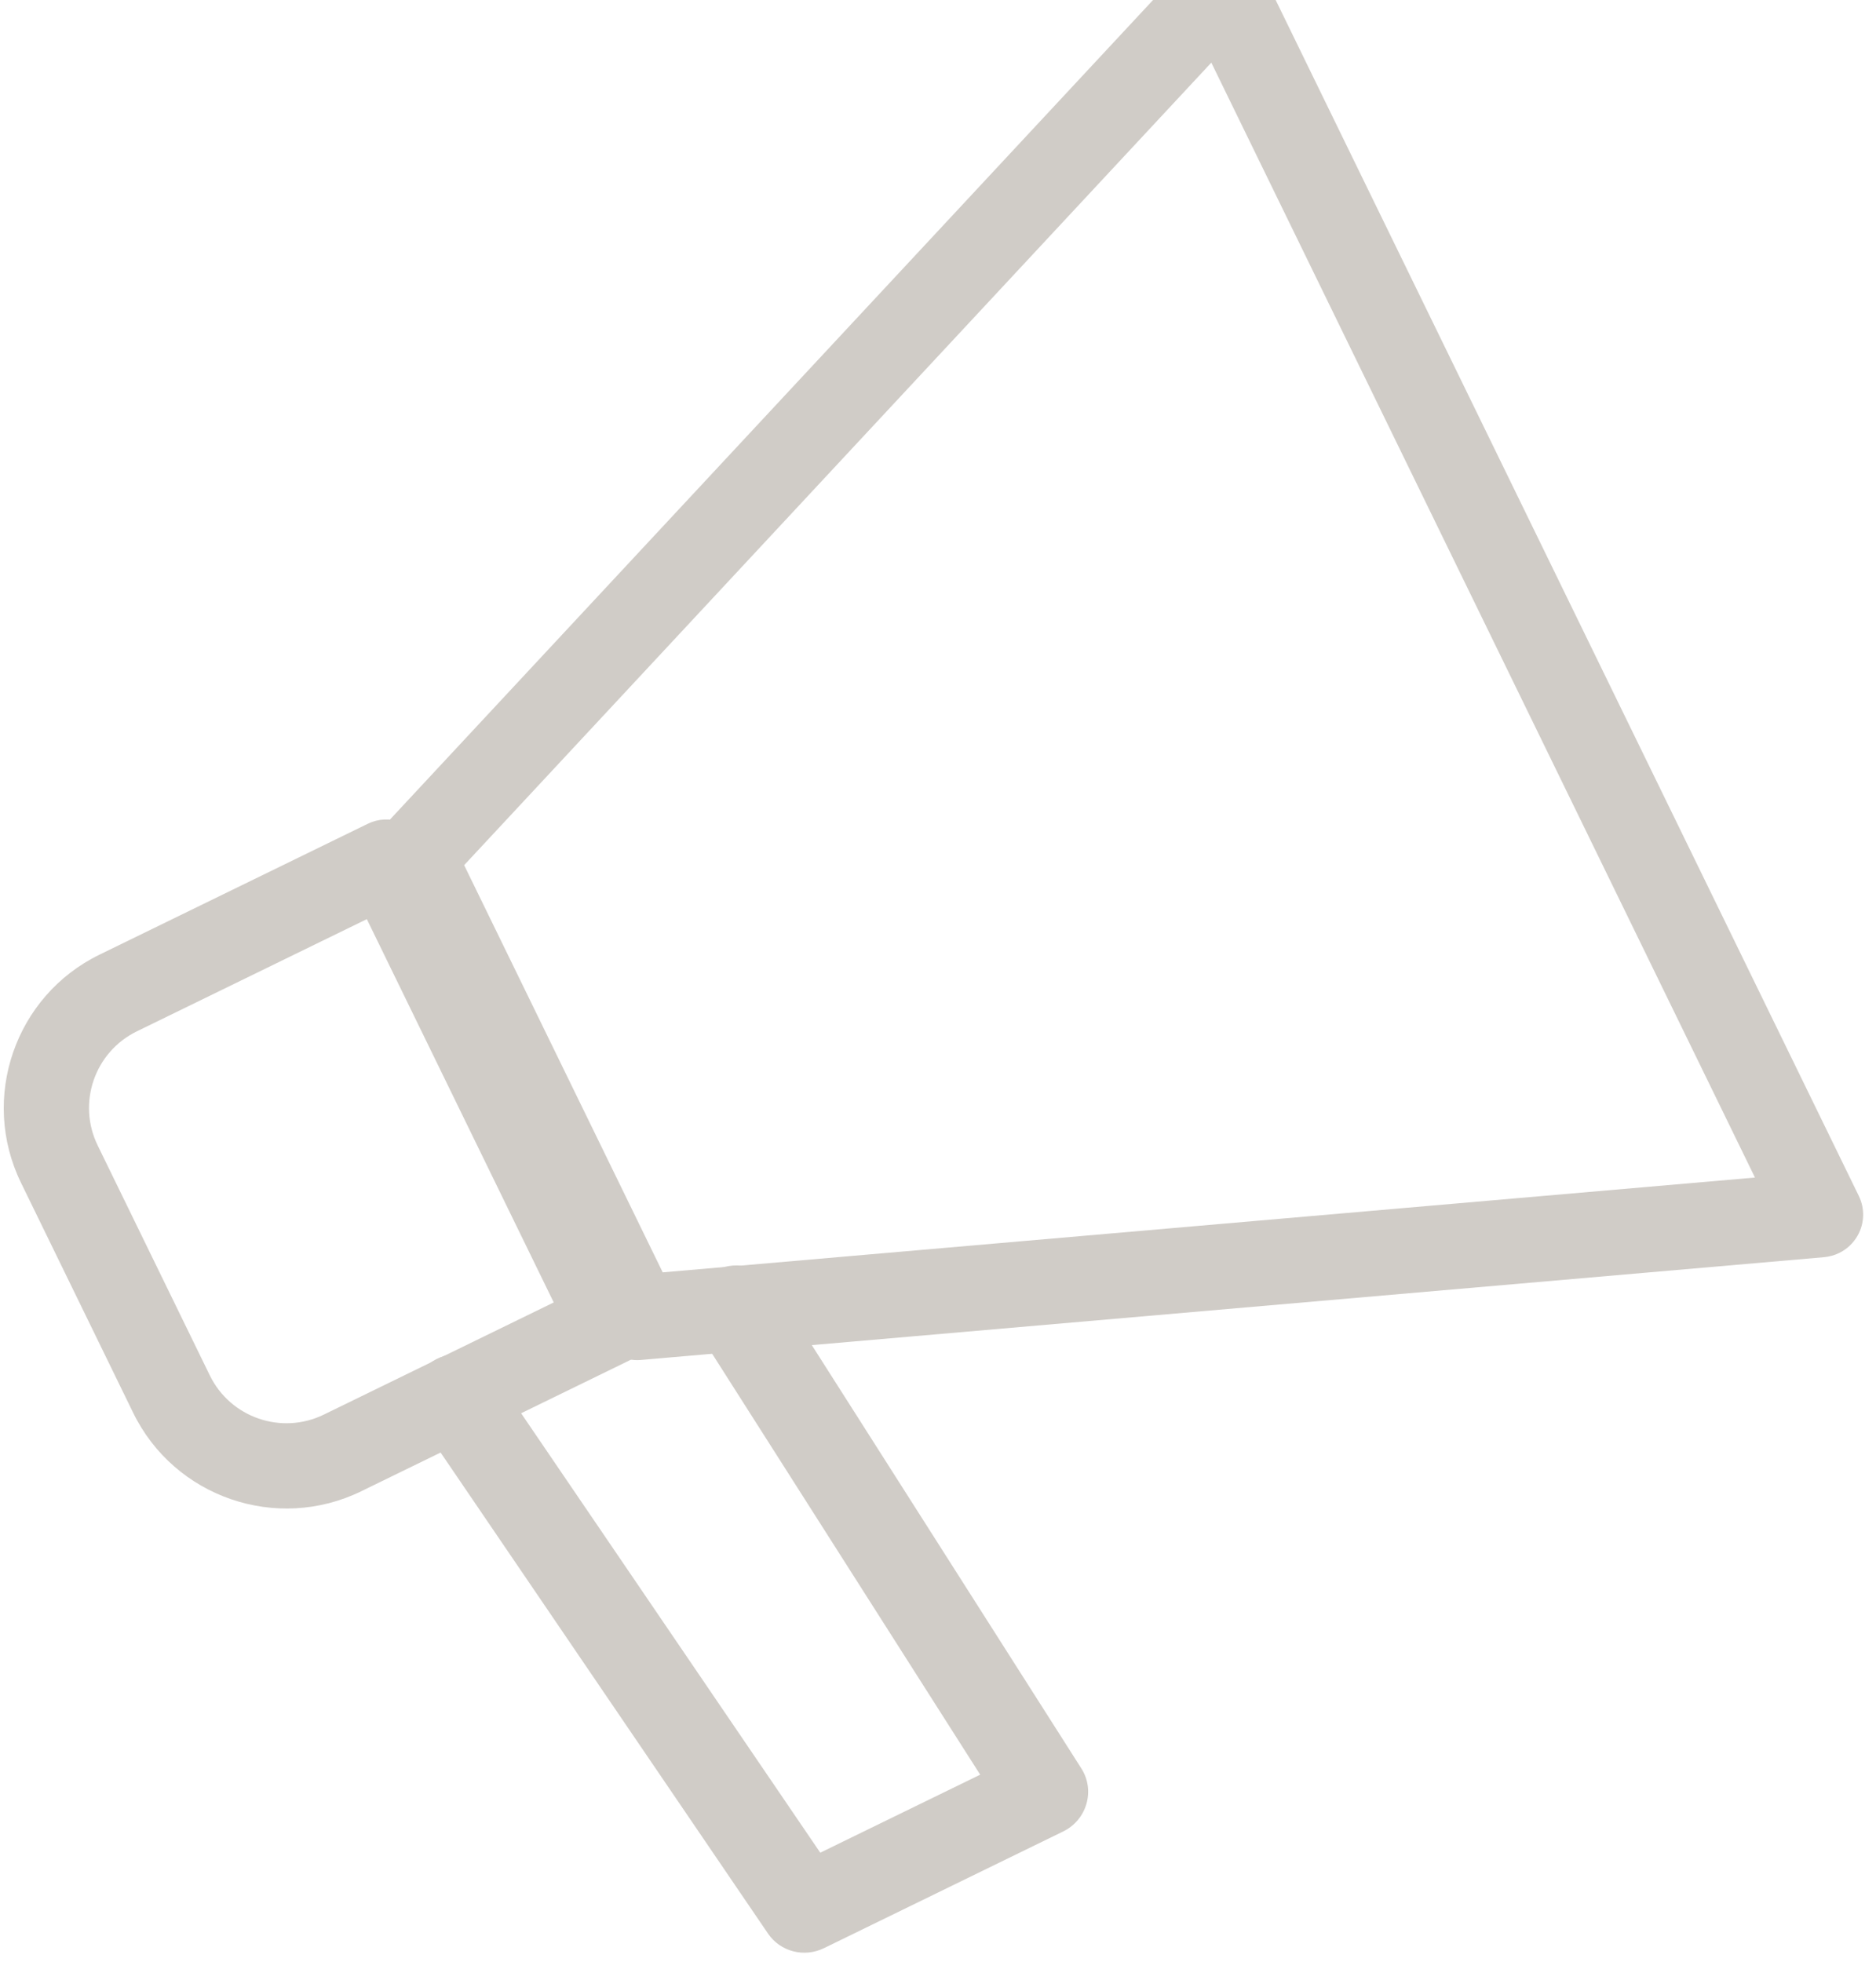
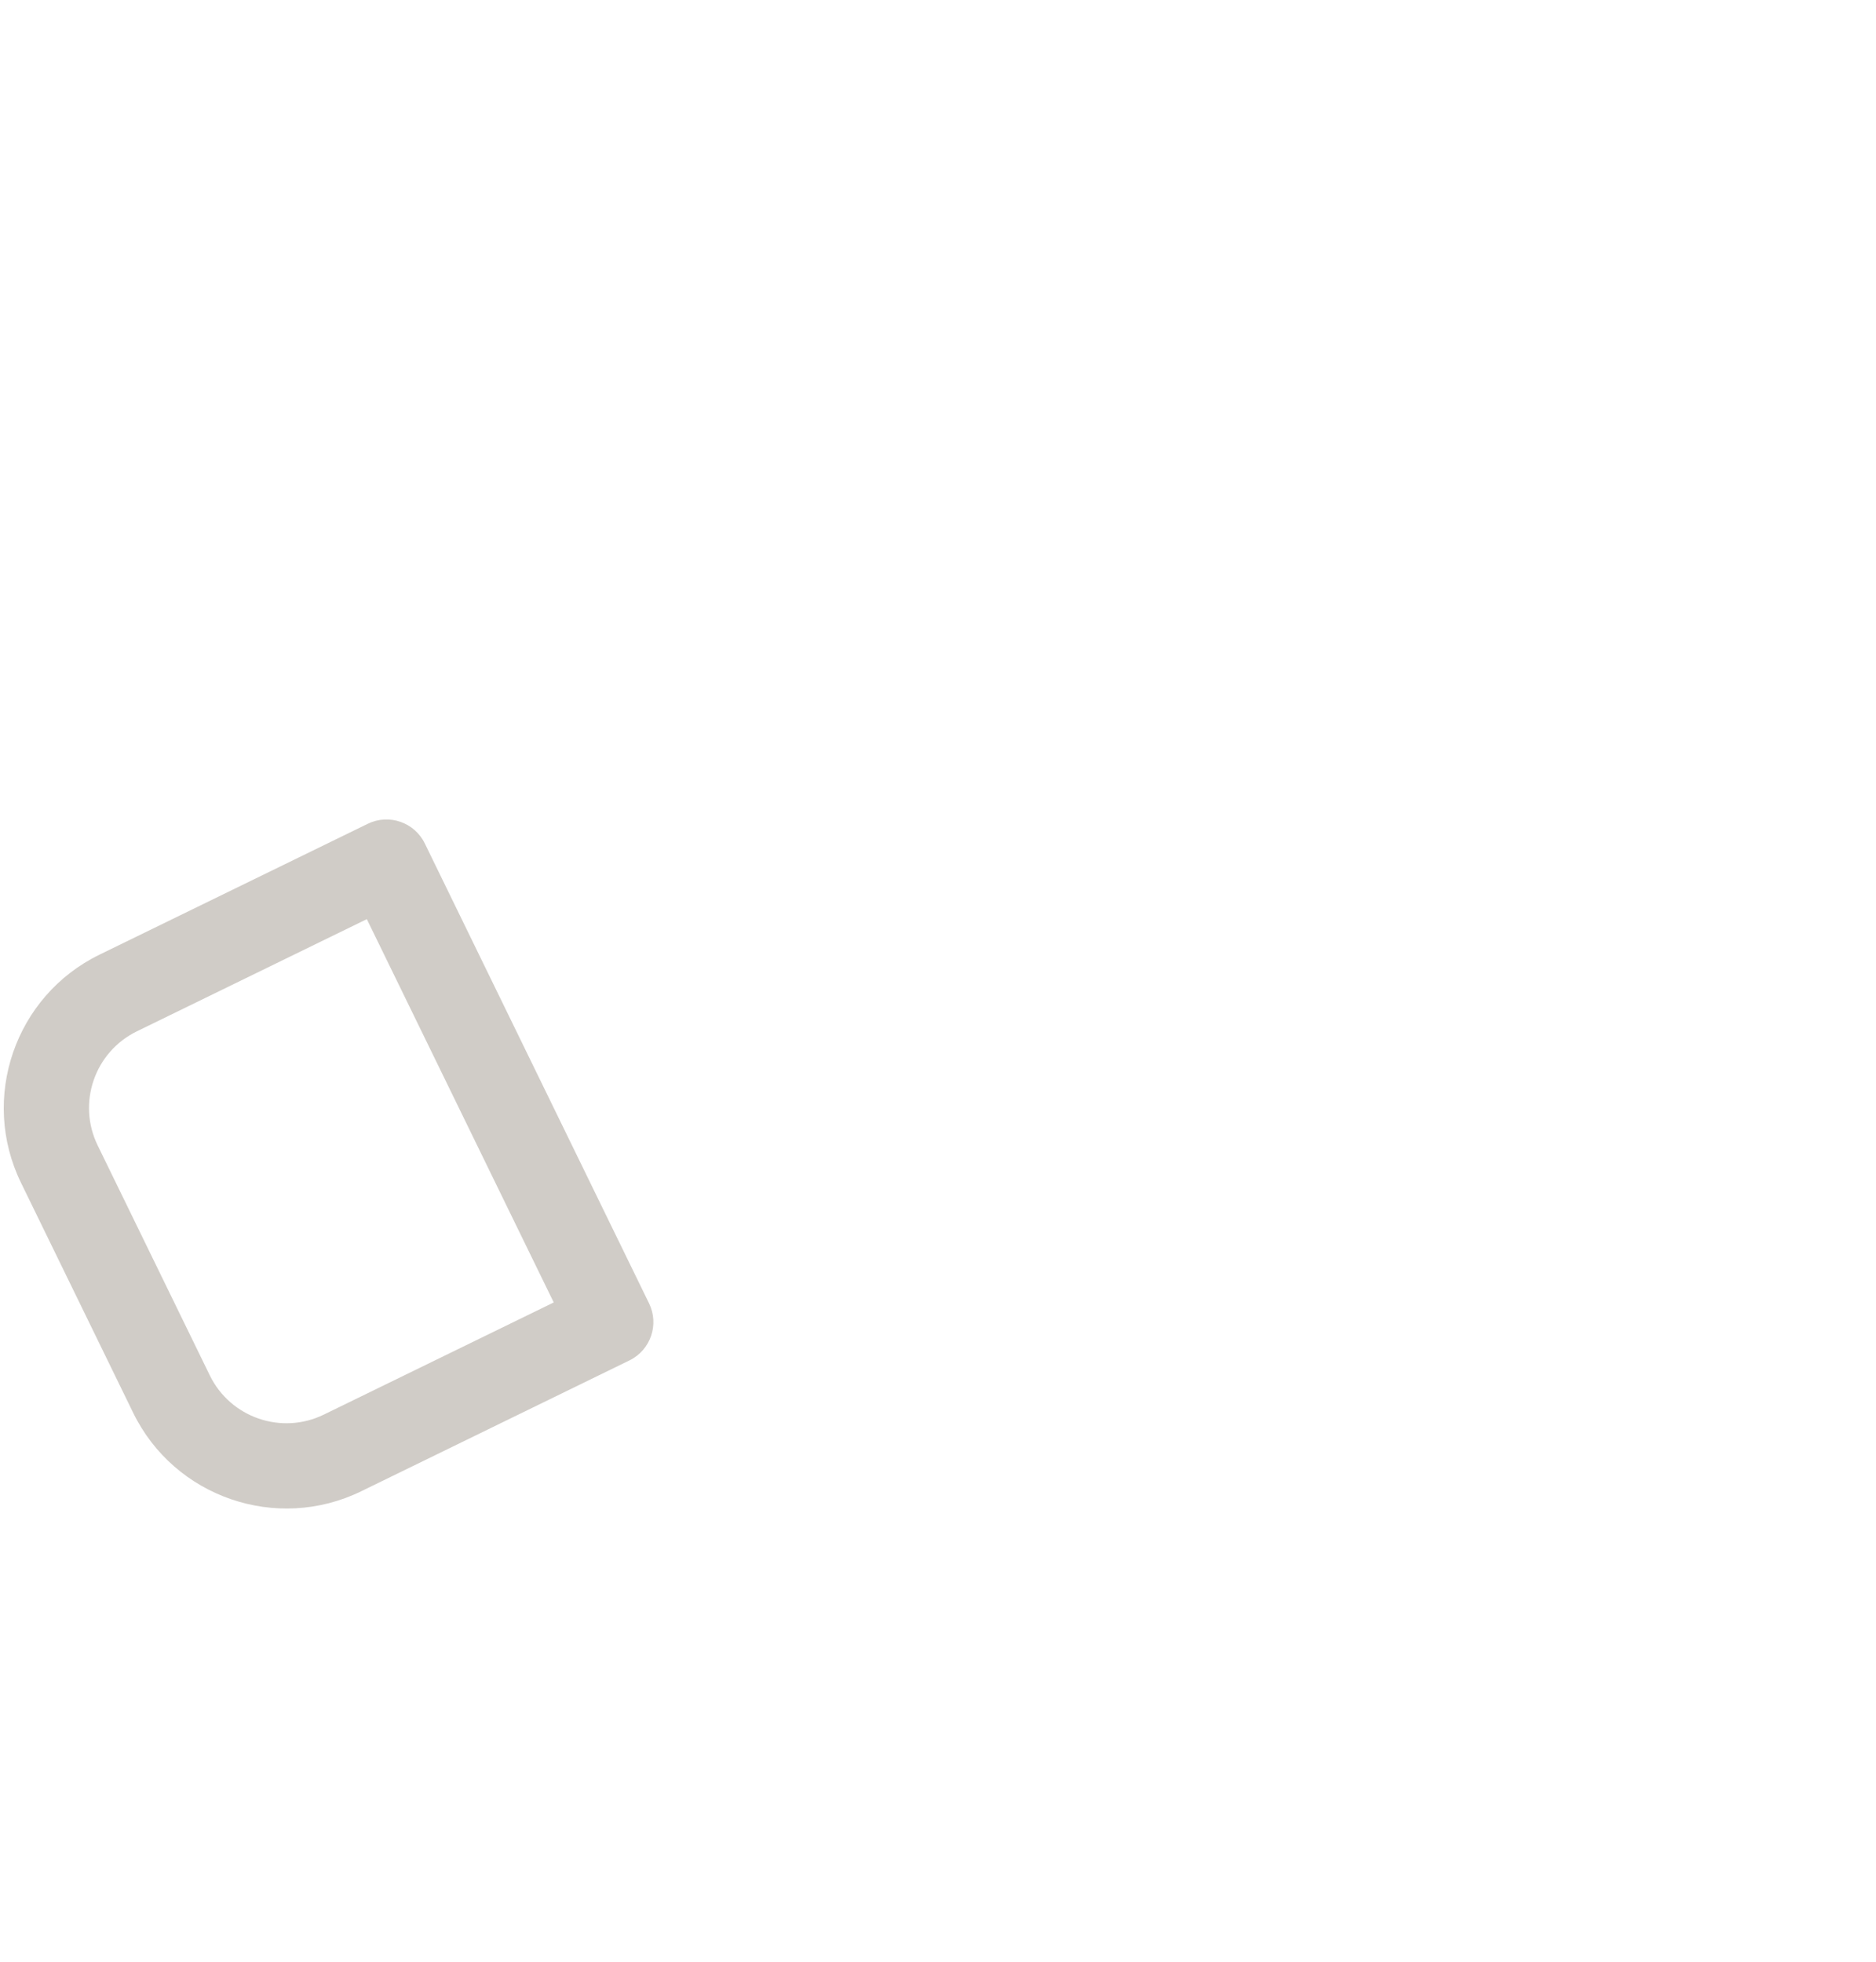
<svg xmlns="http://www.w3.org/2000/svg" width="110px" height="115px" viewBox="0 0 110 115" version="1.1">
  <title>003-loud-speaker copy 4</title>
  <g id="Page-1" stroke="none" stroke-width="1" fill="none" fill-rule="evenodd">
    <g id="SERVIZI" transform="translate(-751, -1046)" fill="#D0CCC7" fill-rule="nonzero">
      <g id="001-plan-copy-3" transform="translate(698, 1046)">
        <g id="003-loud-speaker-copy-4" transform="translate(103.489, 60.077) rotate(-26) translate(-103.489, -60.077) translate(54.989, 12.077)">
-           <path d="M94.185,85.163 C93.88,85.163 93.58,85.108 93.285,84.998 L28.285,59.999 C27.32,59.629 26.685,58.699 26.685,57.664 L26.685,27.665 C26.685,26.63 27.32,25.7 28.285,25.33 L93.285,0.331 C94.06,0.031 94.915,0.141 95.6,0.606 C96.28,1.071 96.685,1.841 96.685,2.666 L96.685,82.663 C96.685,83.488 96.28,84.258 95.6,84.723 C95.175,85.013 94.685,85.163 94.185,85.163 Z M31.685,55.944 L91.685,79.024 L91.685,6.306 L31.685,29.385 L31.685,55.944 Z" id="Shape" />
          <path d="M27.669,59.728 L10.169,59.728 C4.654,59.728 0.169,55.243 0.169,49.728 L0.169,34.728 C0.169,29.213 4.654,24.728 10.169,24.728 L27.669,24.728 C29.049,24.728 30.169,25.848 30.169,27.228 L30.169,57.228 C30.169,58.608 29.049,59.728 27.669,59.728 Z M10.169,29.728 C7.409,29.728 5.169,31.968 5.169,34.728 L5.169,49.728 C5.169,52.488 7.409,54.728 10.169,54.728 L25.169,54.728 L25.169,29.728 L10.169,29.728 Z" id="Shape" />
-           <path d="M38.42,95.696 L22.818,95.696 C21.523,95.696 20.426,94.758 20.243,93.492 L15.043,57.613 C14.84,56.214 15.828,54.917 17.253,54.717 C18.647,54.543 19.989,55.491 20.191,56.895 L25.075,90.571 L35.508,90.571 L32.034,60.053 C31.878,58.648 32.902,57.382 34.327,57.218 C35.705,57.07 37.037,58.074 37.203,59.479 L41,92.847 C41.083,93.574 40.849,94.297 40.355,94.84 C39.866,95.384 39.164,95.696 38.42,95.696 L38.42,95.696 Z" id="Path" />
        </g>
      </g>
    </g>
  </g>
</svg>